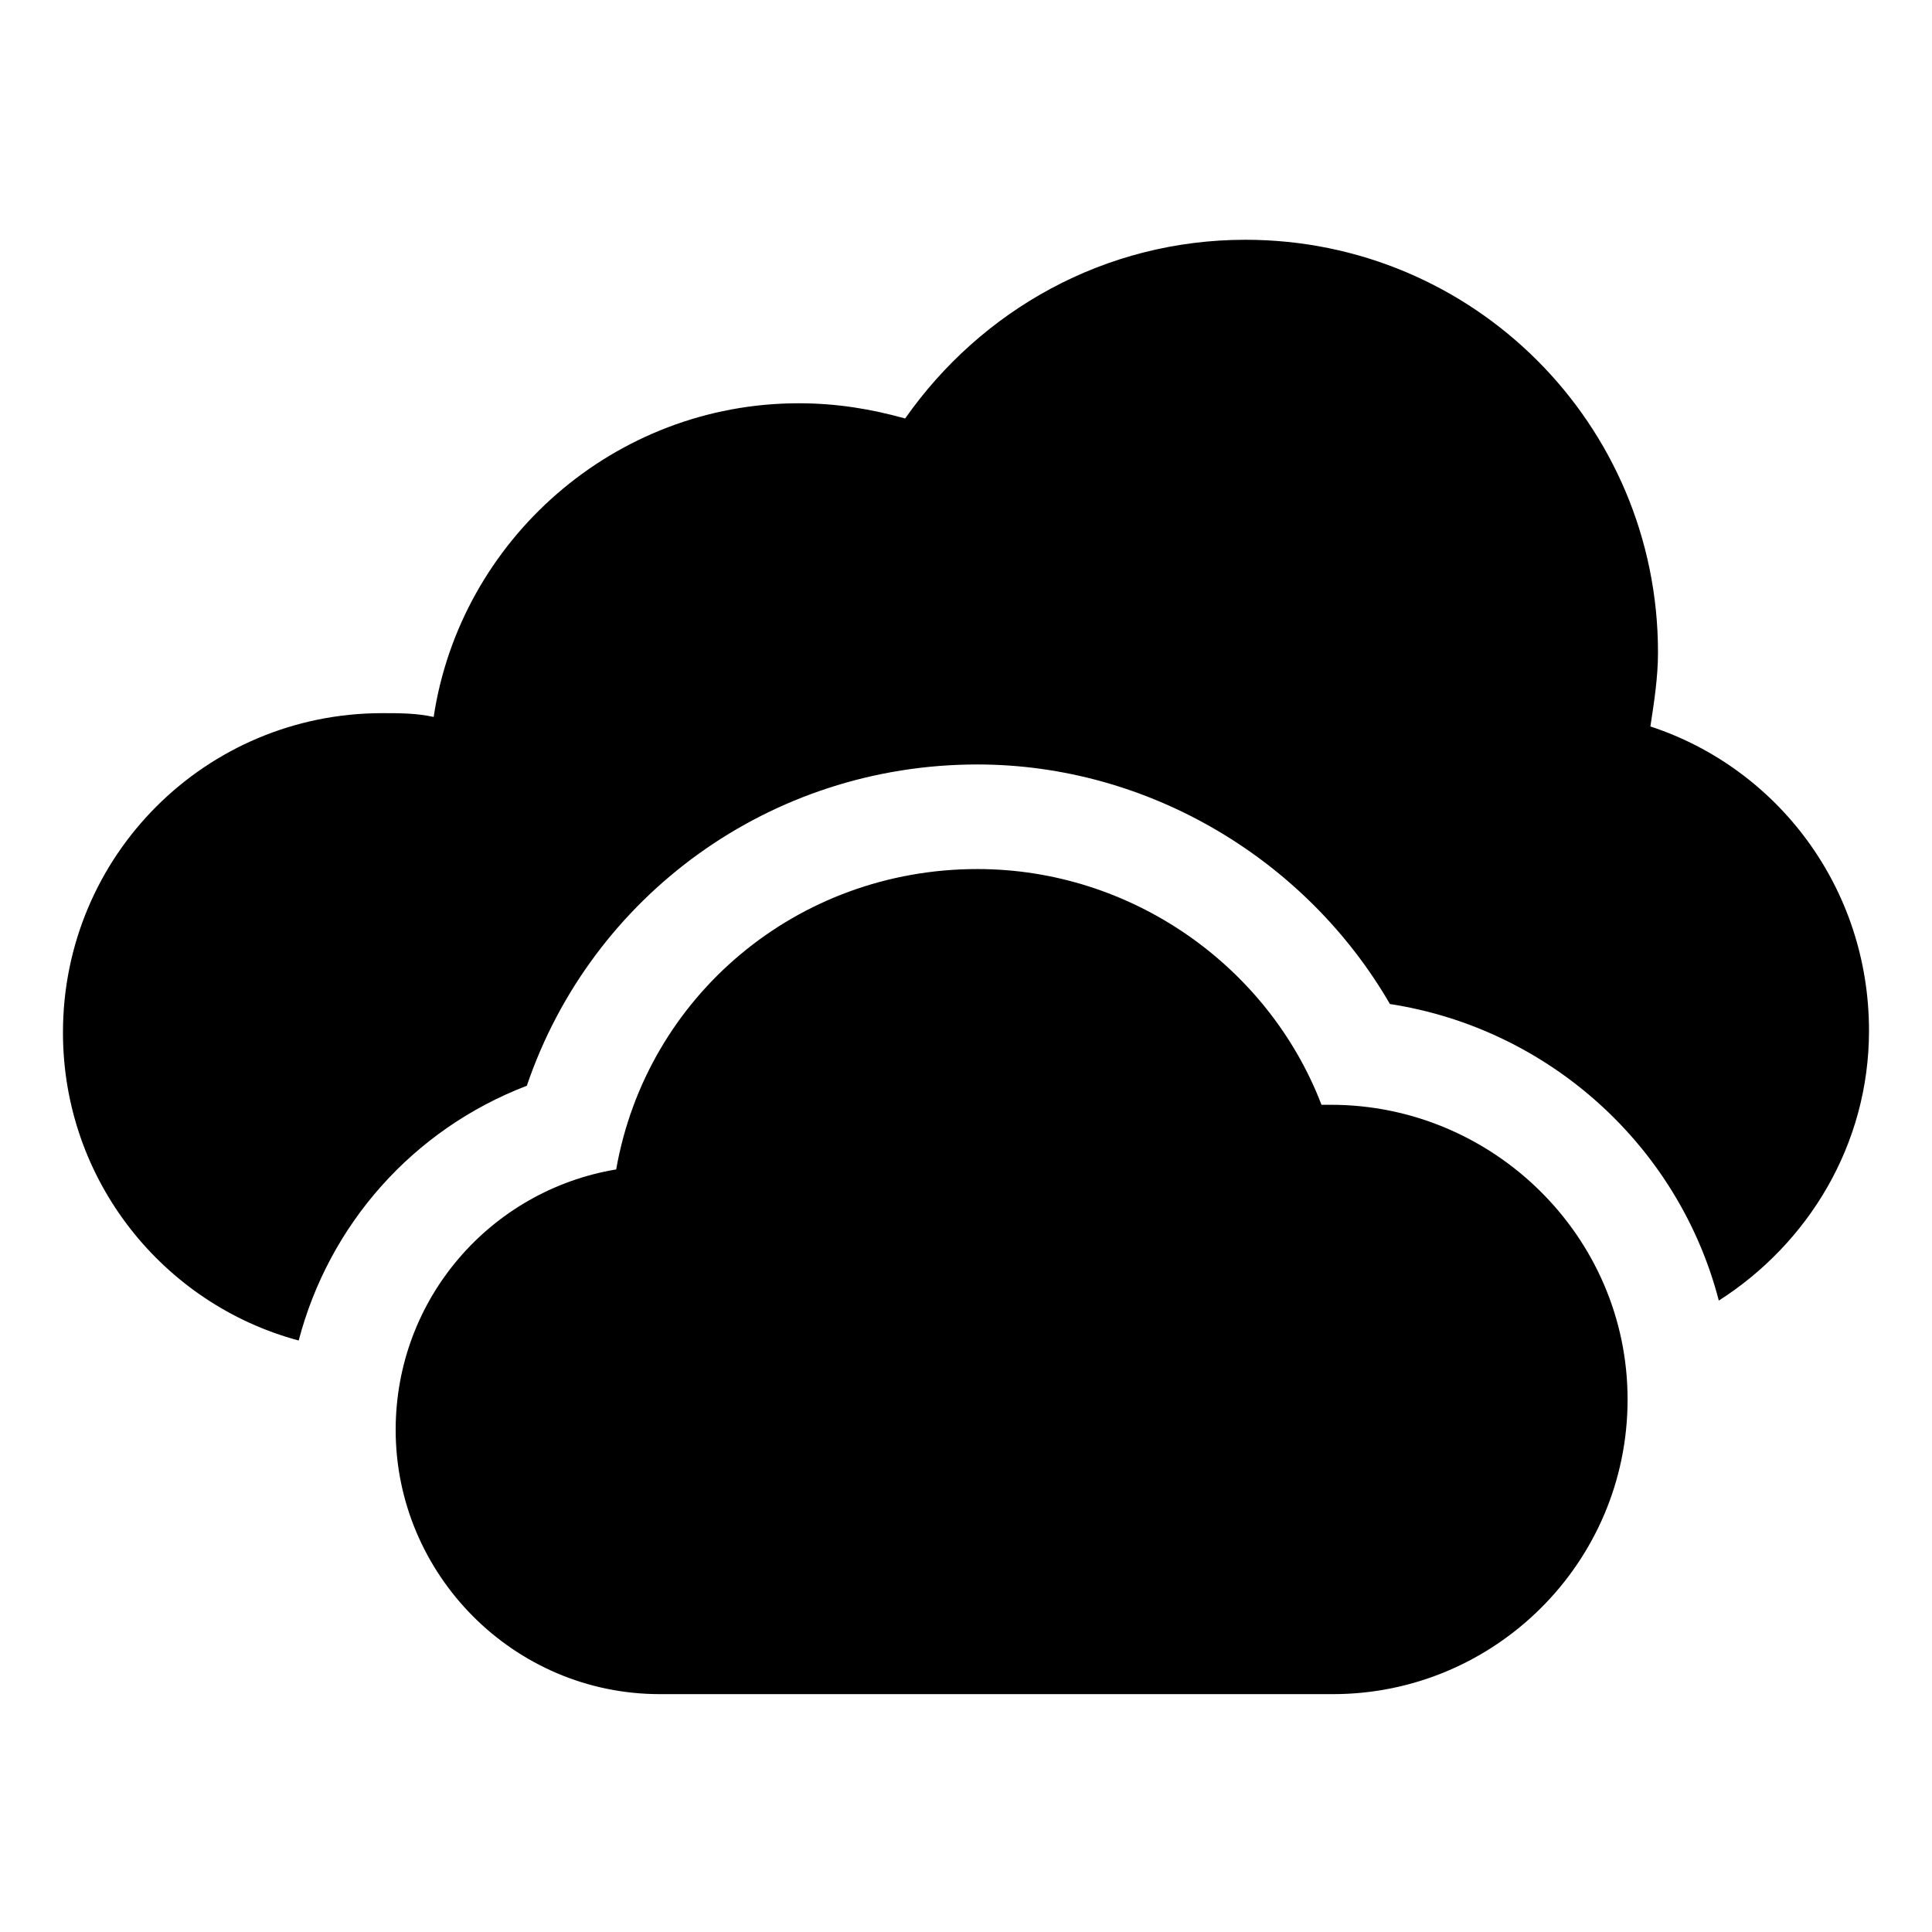
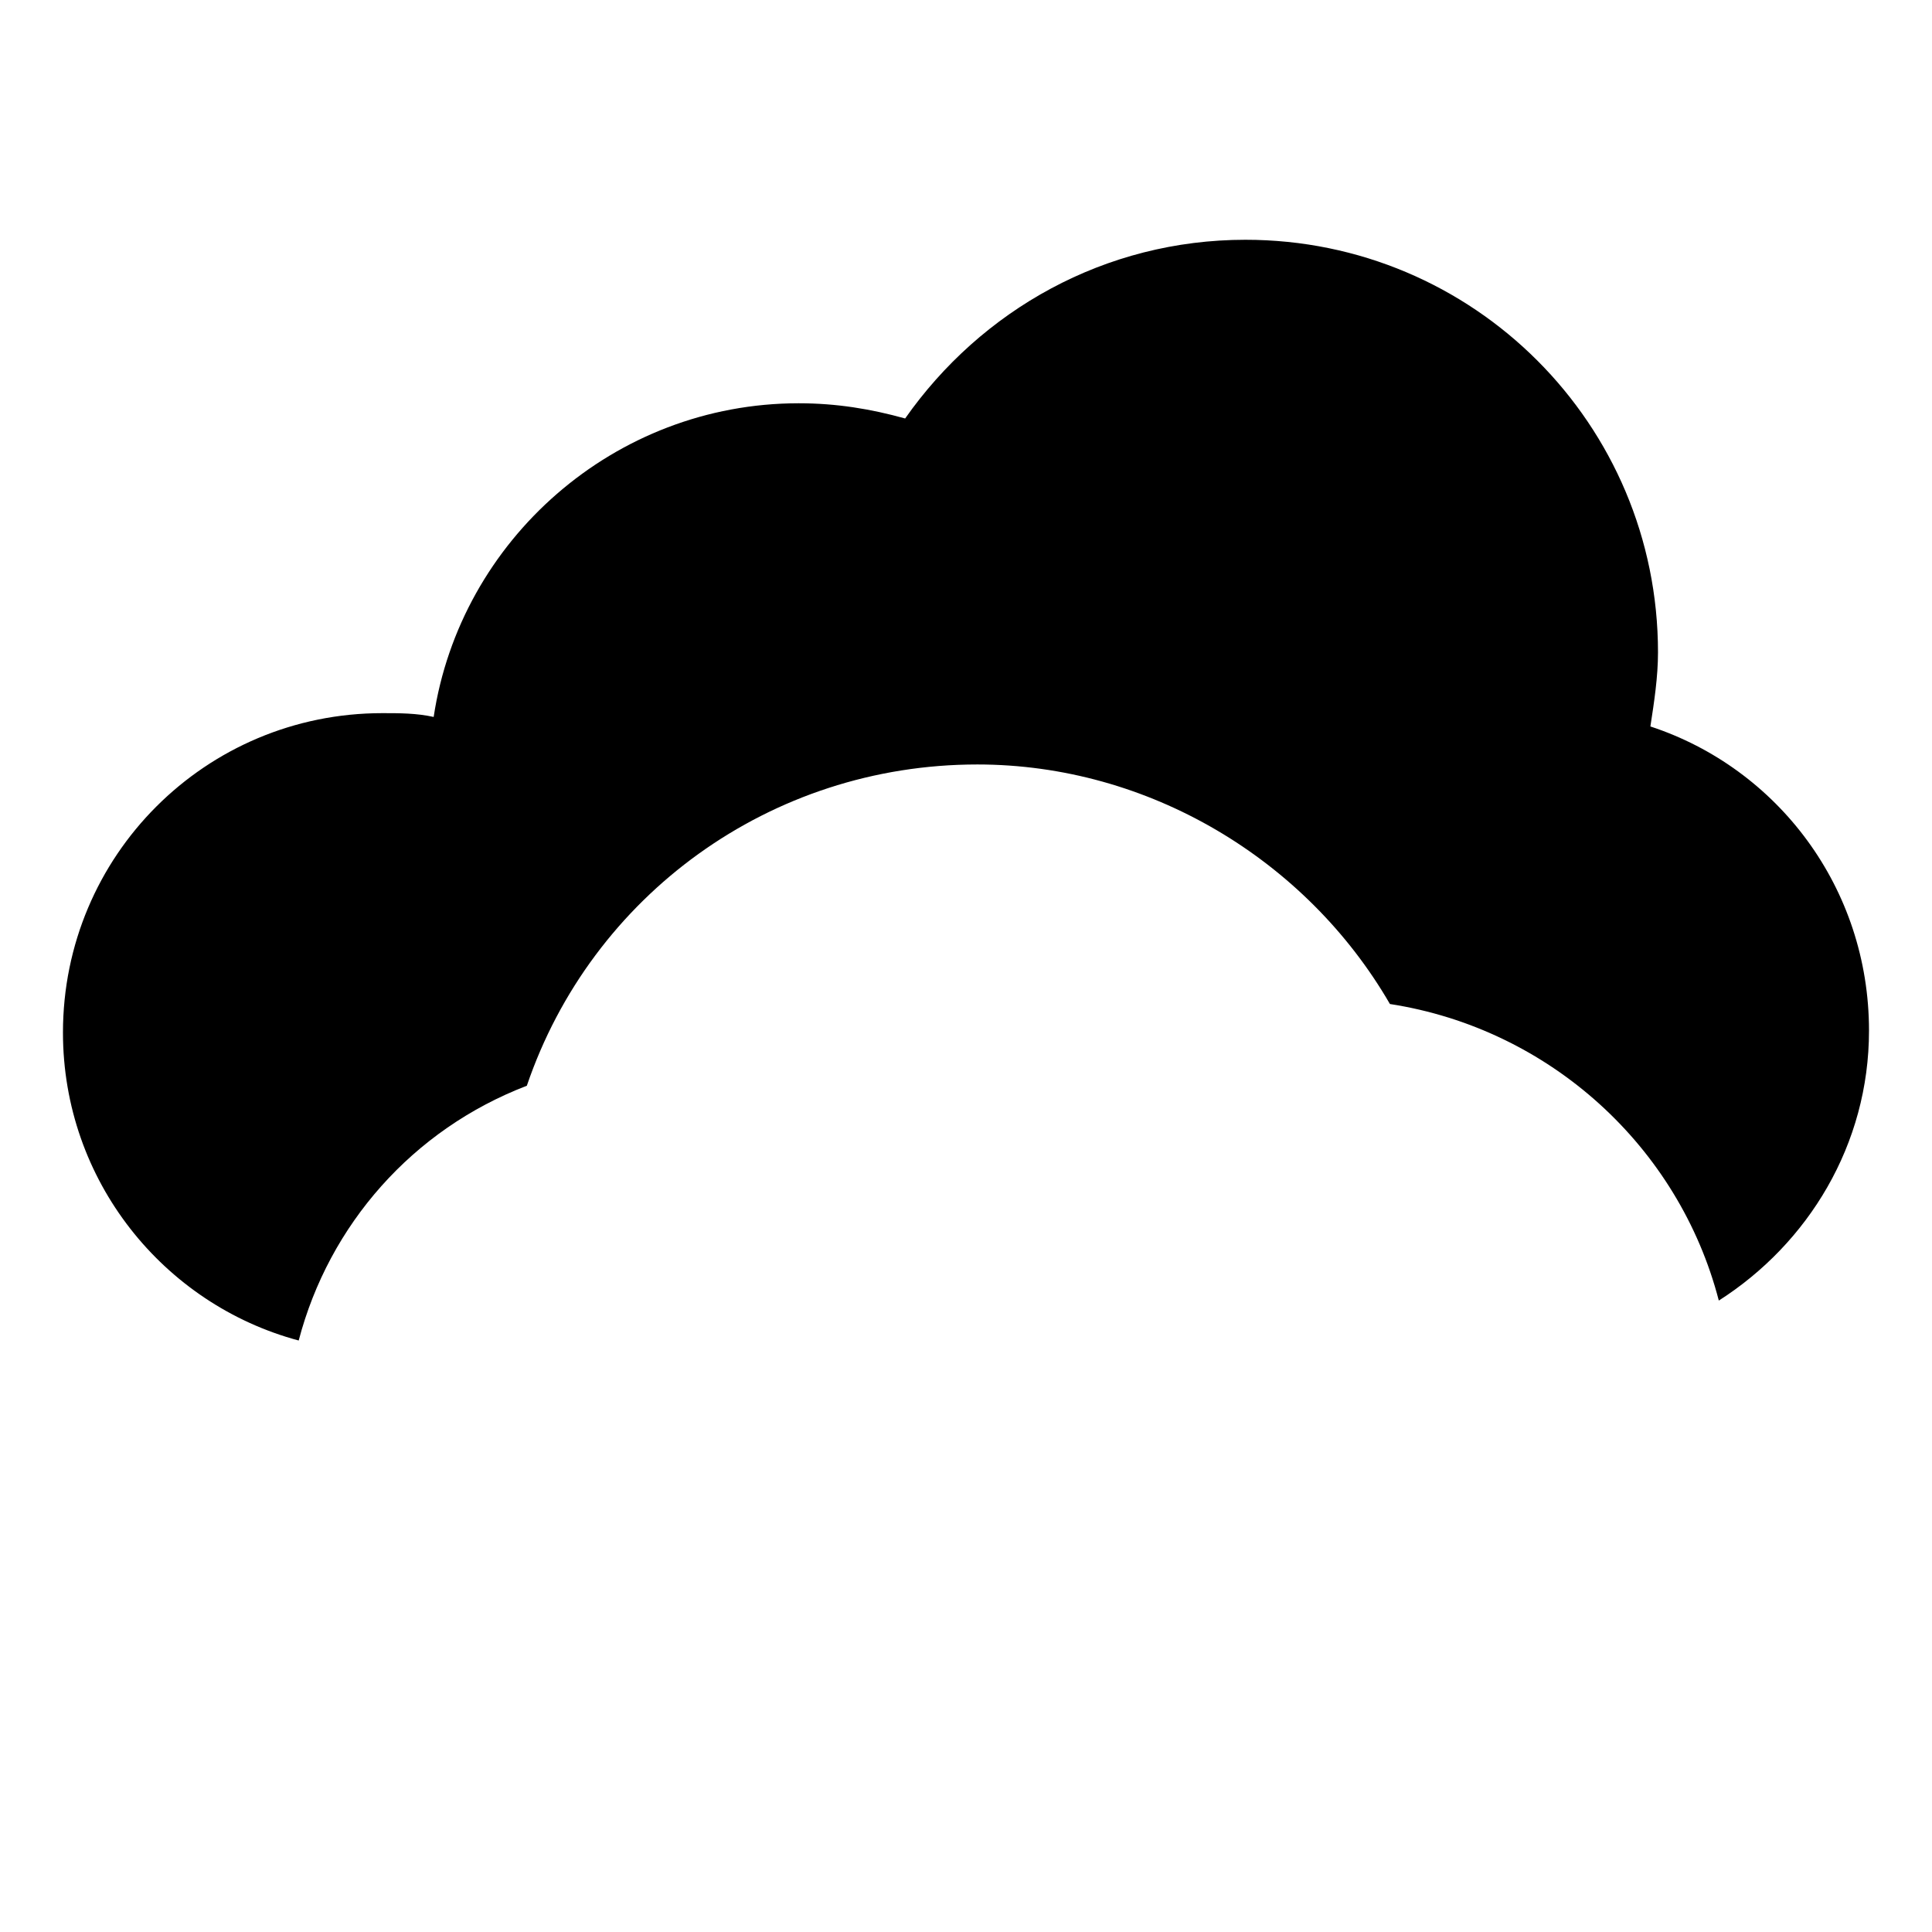
<svg xmlns="http://www.w3.org/2000/svg" fill="#000000" width="800px" height="800px" version="1.1" viewBox="144 144 512 512">
  <g>
-     <path d="m581.37 336.52c1.008-6.551 2.016-13.098 2.016-19.648 0-60.457-48.871-109.33-109.33-109.33-37.281 0-70.031 18.641-90.184 47.359-9.07-2.519-18.137-4.031-28.215-4.031-48.871 0-89.68 36.273-96.73 83.129-4.535-1.008-9.07-1.008-13.602-1.008-46.855 0-84.641 37.785-84.641 84.641 0 39.297 26.703 72.043 62.473 81.617 8.062-30.73 30.23-55.922 60.457-67.512 17.129-50.383 64.488-85.145 119.4-85.145 45.344 0 87.16 25.191 109.33 63.48 42.32 6.551 76.578 37.785 87.16 78.594 23.68-15.113 39.801-41.312 39.801-71.539 0-37.785-24.184-69.527-57.938-80.609z" />
-     <path d="m496.73 436.78h-2.519c-14.105-36.777-50.383-62.473-91.191-62.473-47.863 0-87.664 33.754-95.723 79.602-33.25 5.543-58.441 34.258-58.441 69.023 0 38.289 31.234 70.031 70.031 70.031h178.35c42.824 0 78.09-34.762 78.09-78.09 0-43.332-35.77-78.094-78.594-78.094z" />
+     <path d="m581.37 336.52c1.008-6.551 2.016-13.098 2.016-19.648 0-60.457-48.871-109.33-109.33-109.33-37.281 0-70.031 18.641-90.184 47.359-9.07-2.519-18.137-4.031-28.215-4.031-48.871 0-89.68 36.273-96.73 83.129-4.535-1.008-9.07-1.008-13.602-1.008-46.855 0-84.641 37.785-84.641 84.641 0 39.297 26.703 72.043 62.473 81.617 8.062-30.73 30.23-55.922 60.457-67.512 17.129-50.383 64.488-85.145 119.4-85.145 45.344 0 87.16 25.191 109.33 63.48 42.32 6.551 76.578 37.785 87.16 78.594 23.68-15.113 39.801-41.312 39.801-71.539 0-37.785-24.184-69.527-57.938-80.609" />
  </g>
</svg>